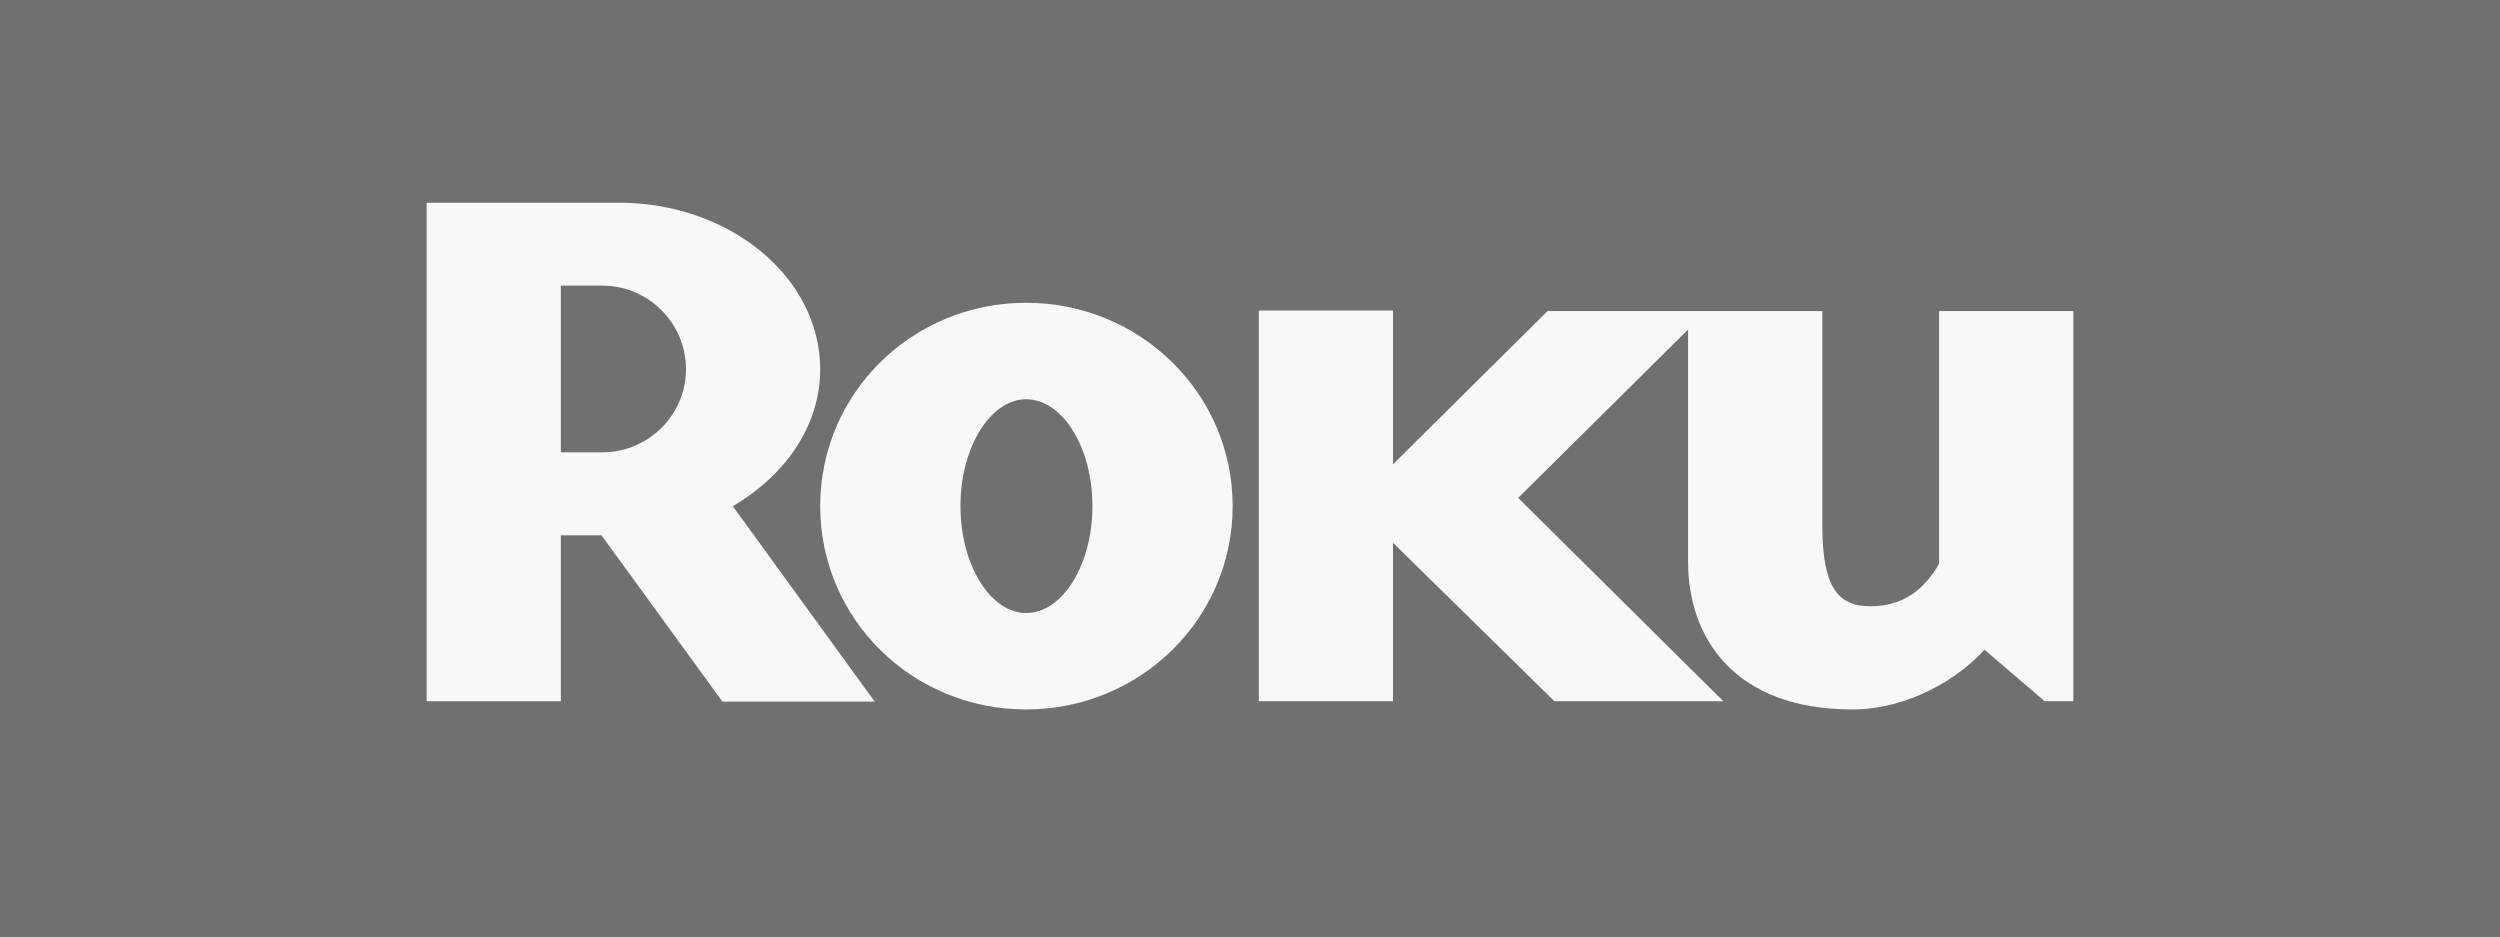
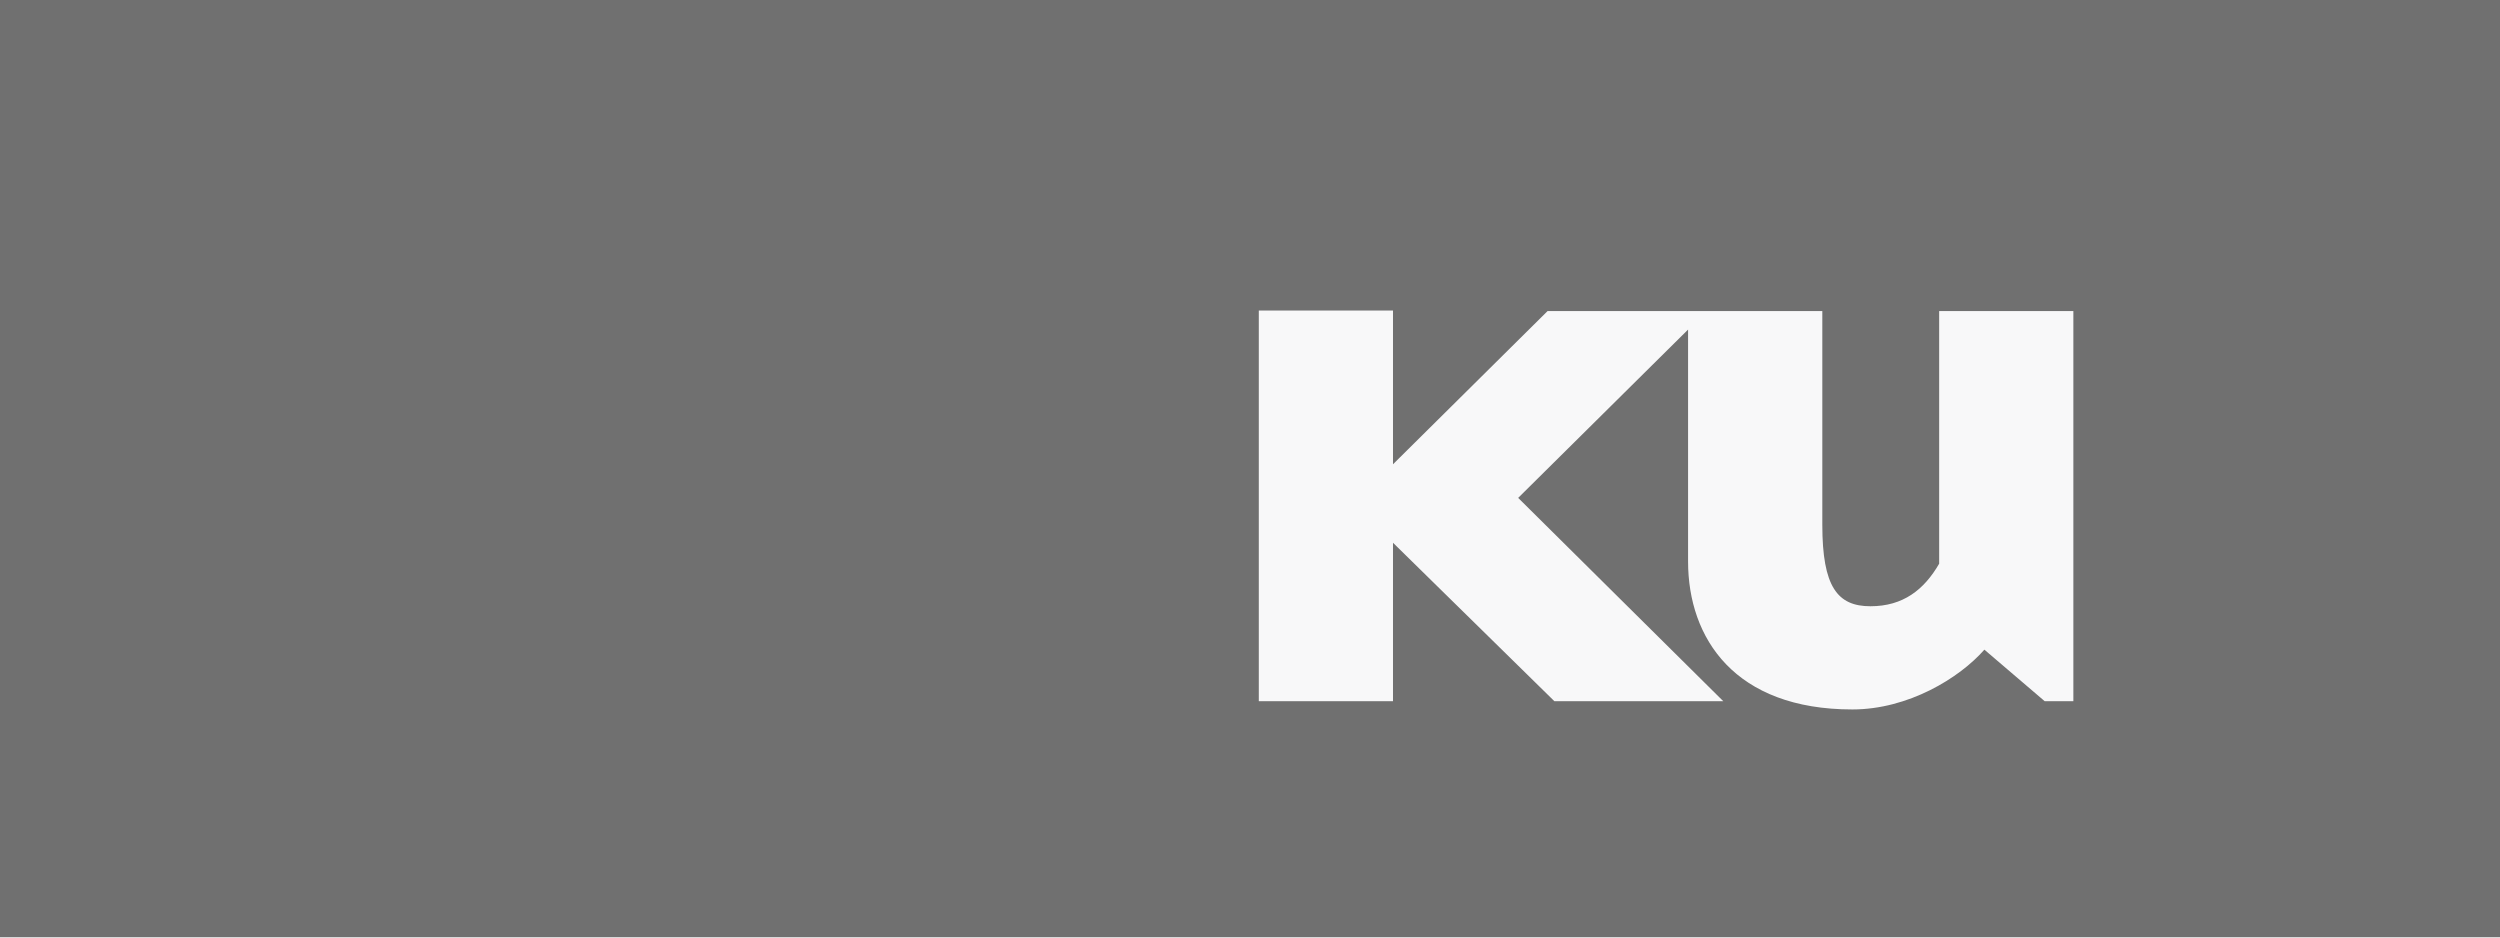
<svg xmlns="http://www.w3.org/2000/svg" data-test-id="available-on-device-ribbon-available-on-device-ribbon-supported-devices-icons-dark-roku-Roku" width="96px" height="36px" viewBox="0 0 96 36" class="" style="opacity: 0.7;">
  <rect x="0" y="0" width="96" height="36" fill="#333333" stroke="none" />
  <title>Roku icon</title>
  <desc>Roku icon</desc>
  <defs />
  <g id="💻-Supported-Devices" stroke="none" stroke-width="1" fill="none" fill-rule="evenodd">
    <g id="Supported-Devices/Roku" fill="#f5f5f6" fill-rule="nonzero">
-       <path d="M26.342,20.543 C26.342,22.324 24.897,23.758 23.13,23.758 L21.537,23.758 L21.537,17.357 L23.13,17.357 C24.897,17.357 26.342,18.792 26.342,20.543 M33.589,7.784 L27.741,7.784 L23.098,14.17 L21.537,14.17 L21.537,7.798 L16.383,7.798 L16.383,26.942 L23.766,26.942 C28.022,26.942 31.496,24.073 31.496,20.543 C31.496,18.391 30.164,16.468 28.137,15.291 L33.589,7.784" id="path3023" transform="translate(24.986, 17.363) scale(-1, 1) rotate(-180) translate(-24.986, -17.363) " />
-       <path d="M39.401,23.539 C38.04,23.539 36.882,21.706 36.882,19.436 C36.882,17.166 38.04,15.33 39.401,15.33 C40.794,15.33 41.949,17.166 41.949,19.436 C41.949,21.706 40.794,23.539 39.401,23.539 M47.334,19.436 C47.334,15.1 43.776,11.627 39.401,11.627 C35.028,11.627 31.496,15.1 31.496,19.436 C31.496,23.769 35.028,27.243 39.401,27.243 C43.776,27.243 47.334,23.769 47.334,19.436" id="path3027" transform="translate(39.415, 19.435) scale(-1, 1) rotate(-180) translate(-39.415, -19.435) " />
      <path d="M59.428,27.224 L53.491,21.34 L53.491,27.243 L48.338,27.243 L48.338,12.241 L53.491,12.241 L53.491,18.326 L59.689,12.241 L66.175,12.241 L58.298,20.049 L64.822,26.512 L64.822,17.609 C64.822,14.653 66.616,11.925 71.132,11.925 C73.276,11.925 75.244,13.131 76.2,14.221 L78.517,12.241 L79.617,12.241 L79.617,27.224 L74.464,27.224 L74.464,19.418 L74.464,17.523 C73.884,16.519 73.076,15.888 71.826,15.888 C70.558,15.888 69.977,16.633 69.977,19.016 L69.977,19.645 L69.977,27.224 L59.428,27.224 Z" id="path3031" transform="translate(63.978, 19.584) scale(-1, 1) rotate(-180) translate(-63.978, -19.584) " />
    </g>
  </g>
</svg>